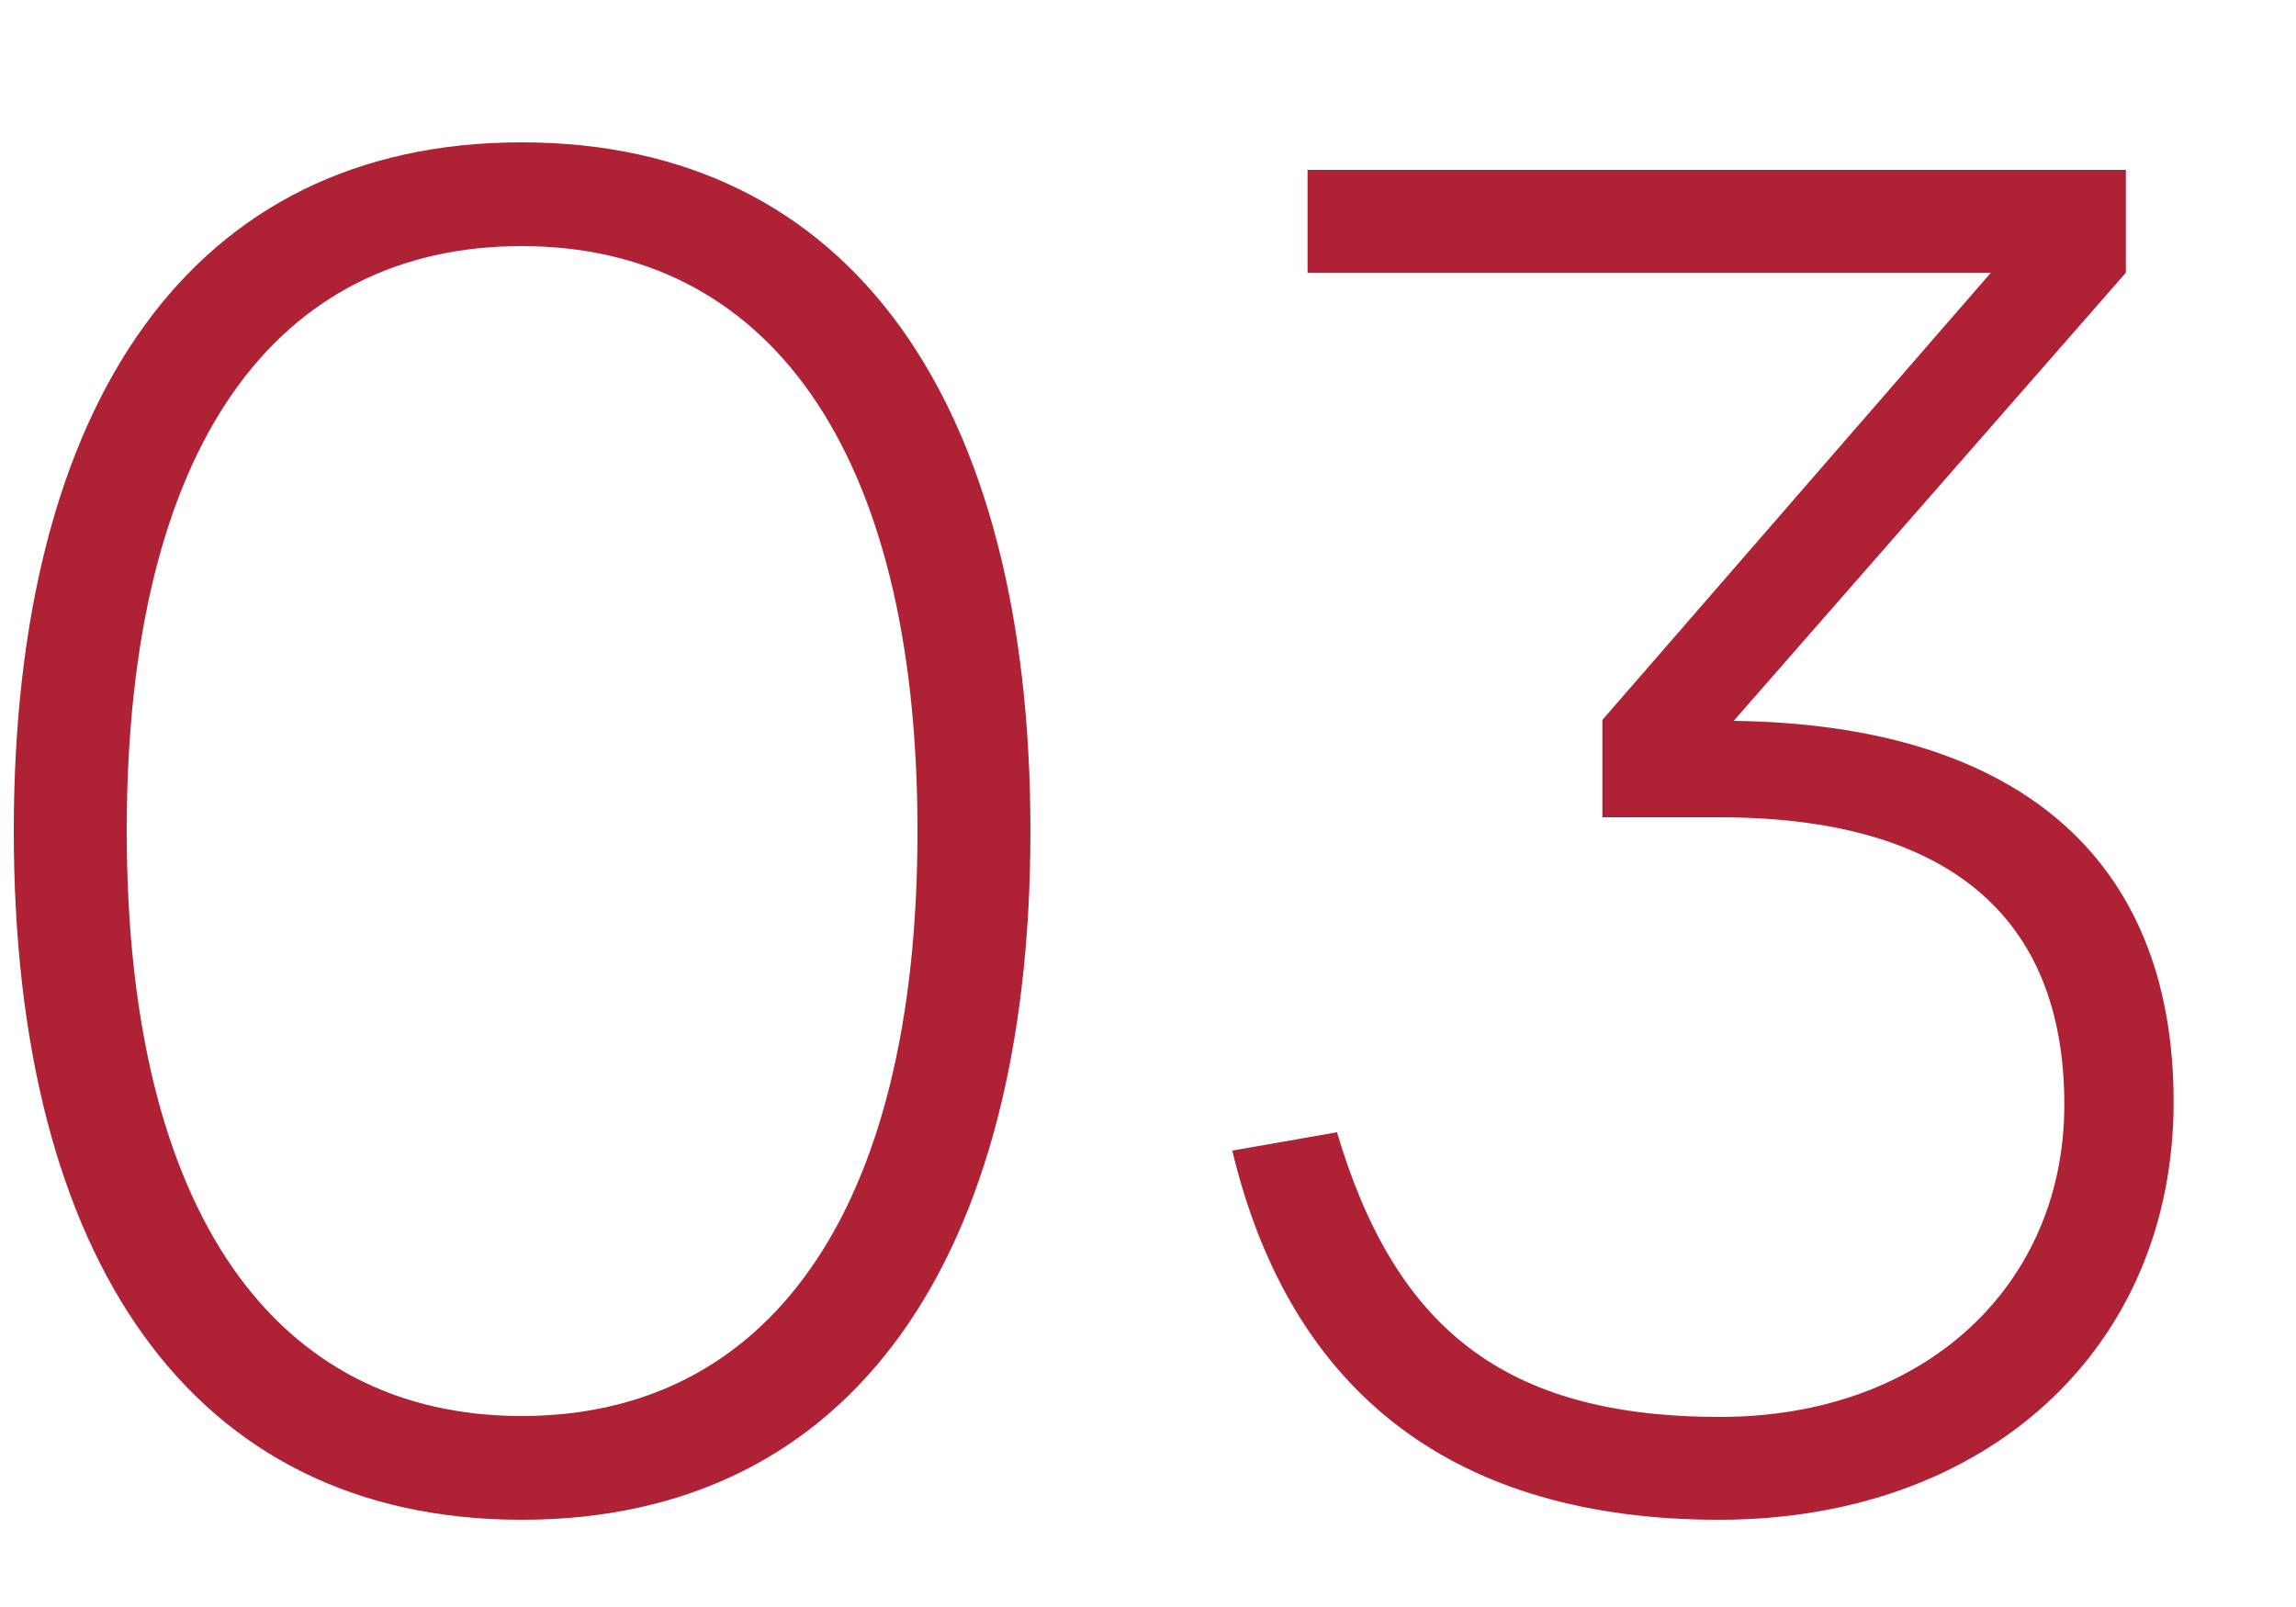
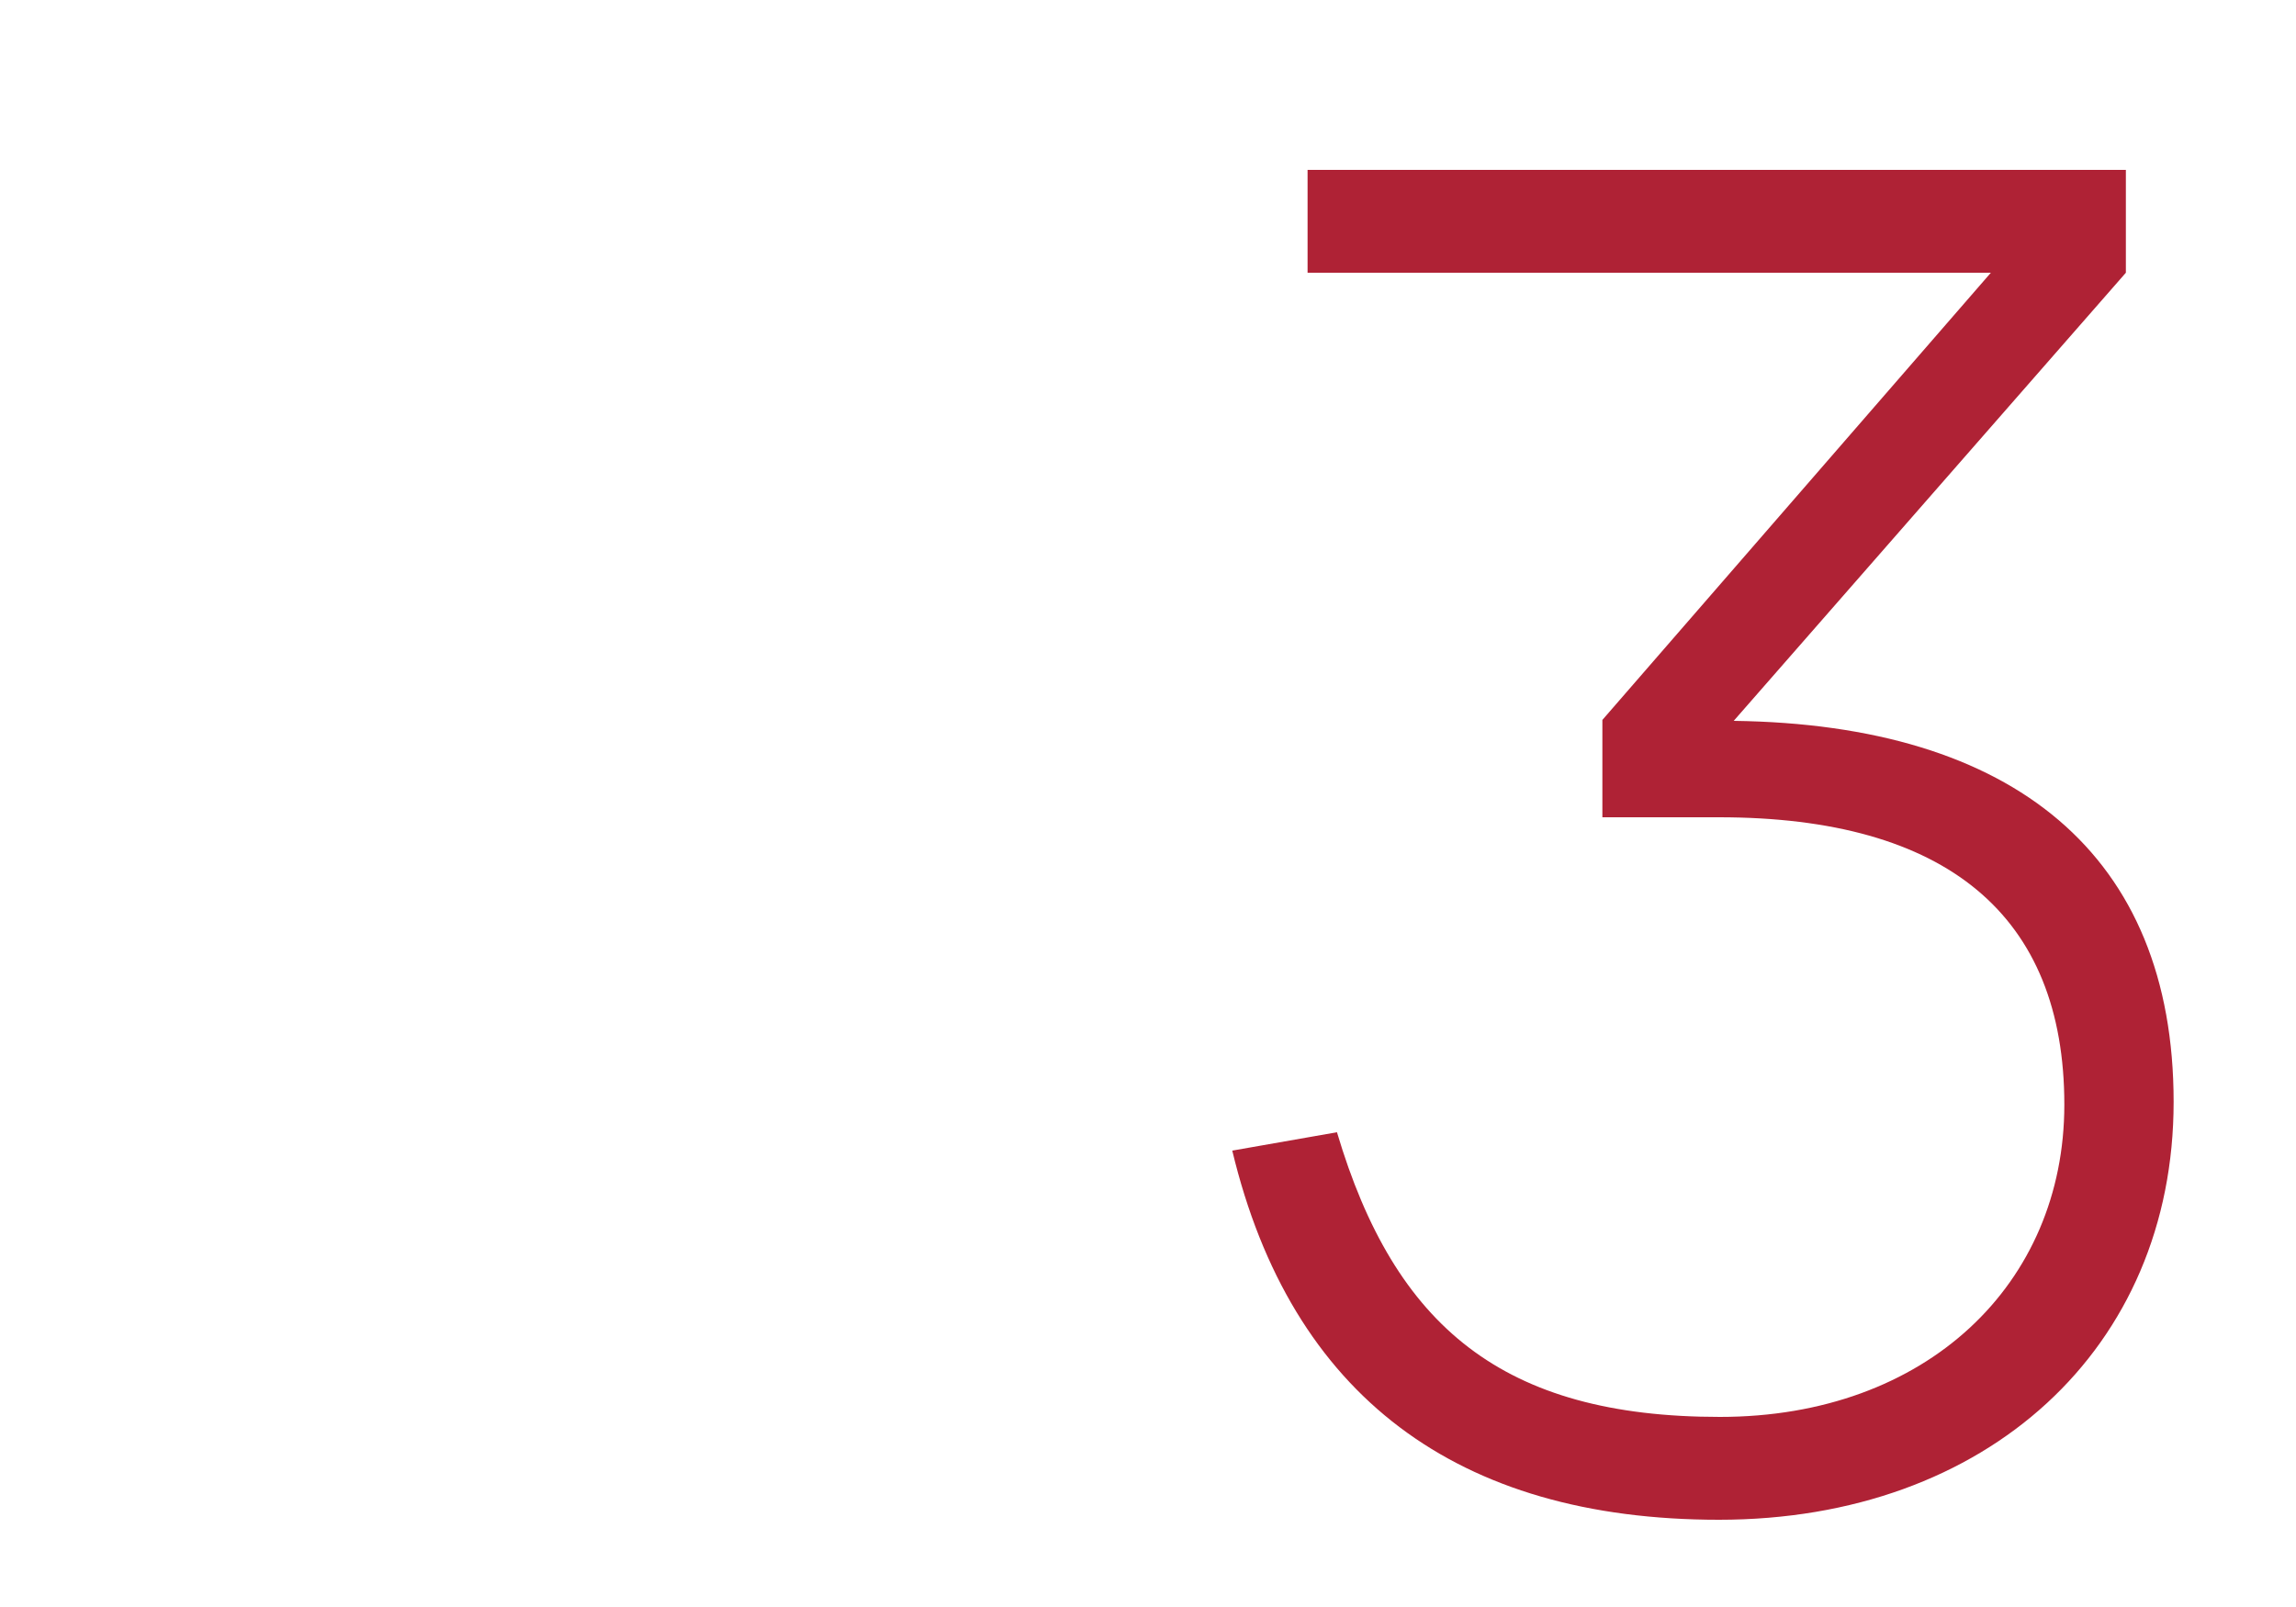
<svg xmlns="http://www.w3.org/2000/svg" width="20" height="14" viewBox="0 0 20 14" fill="none">
-   <path d="M4.544 13.24C1.664 13.24 0.12 10.96 0.12 7.24C0.12 3.52 1.664 1.24 4.544 1.24C7.424 1.24 8.976 3.52 8.976 7.24C8.976 10.96 7.424 13.24 4.544 13.24ZM4.544 12.336C6.664 12.336 7.992 10.6 7.992 7.24C7.992 3.88 6.664 2.144 4.544 2.144C2.424 2.144 1.104 3.856 1.104 7.24C1.104 10.576 2.408 12.336 4.544 12.336Z" fill="#AF2235" />
  <path d="M18.934 9.6C18.934 11.744 17.31 13.24 14.974 13.24C12.694 13.24 11.246 12.16 10.734 10.024L11.646 9.864C12.15 11.56 13.094 12.344 14.982 12.344C16.782 12.344 17.982 11.184 17.982 9.624C17.982 7.976 16.958 7.12 14.974 7.12H13.958V6.272L17.342 2.376H11.39V1.48H18.518V2.376L15.102 6.28C17.542 6.312 18.934 7.448 18.934 9.6Z" fill="#AF2235" />
</svg>